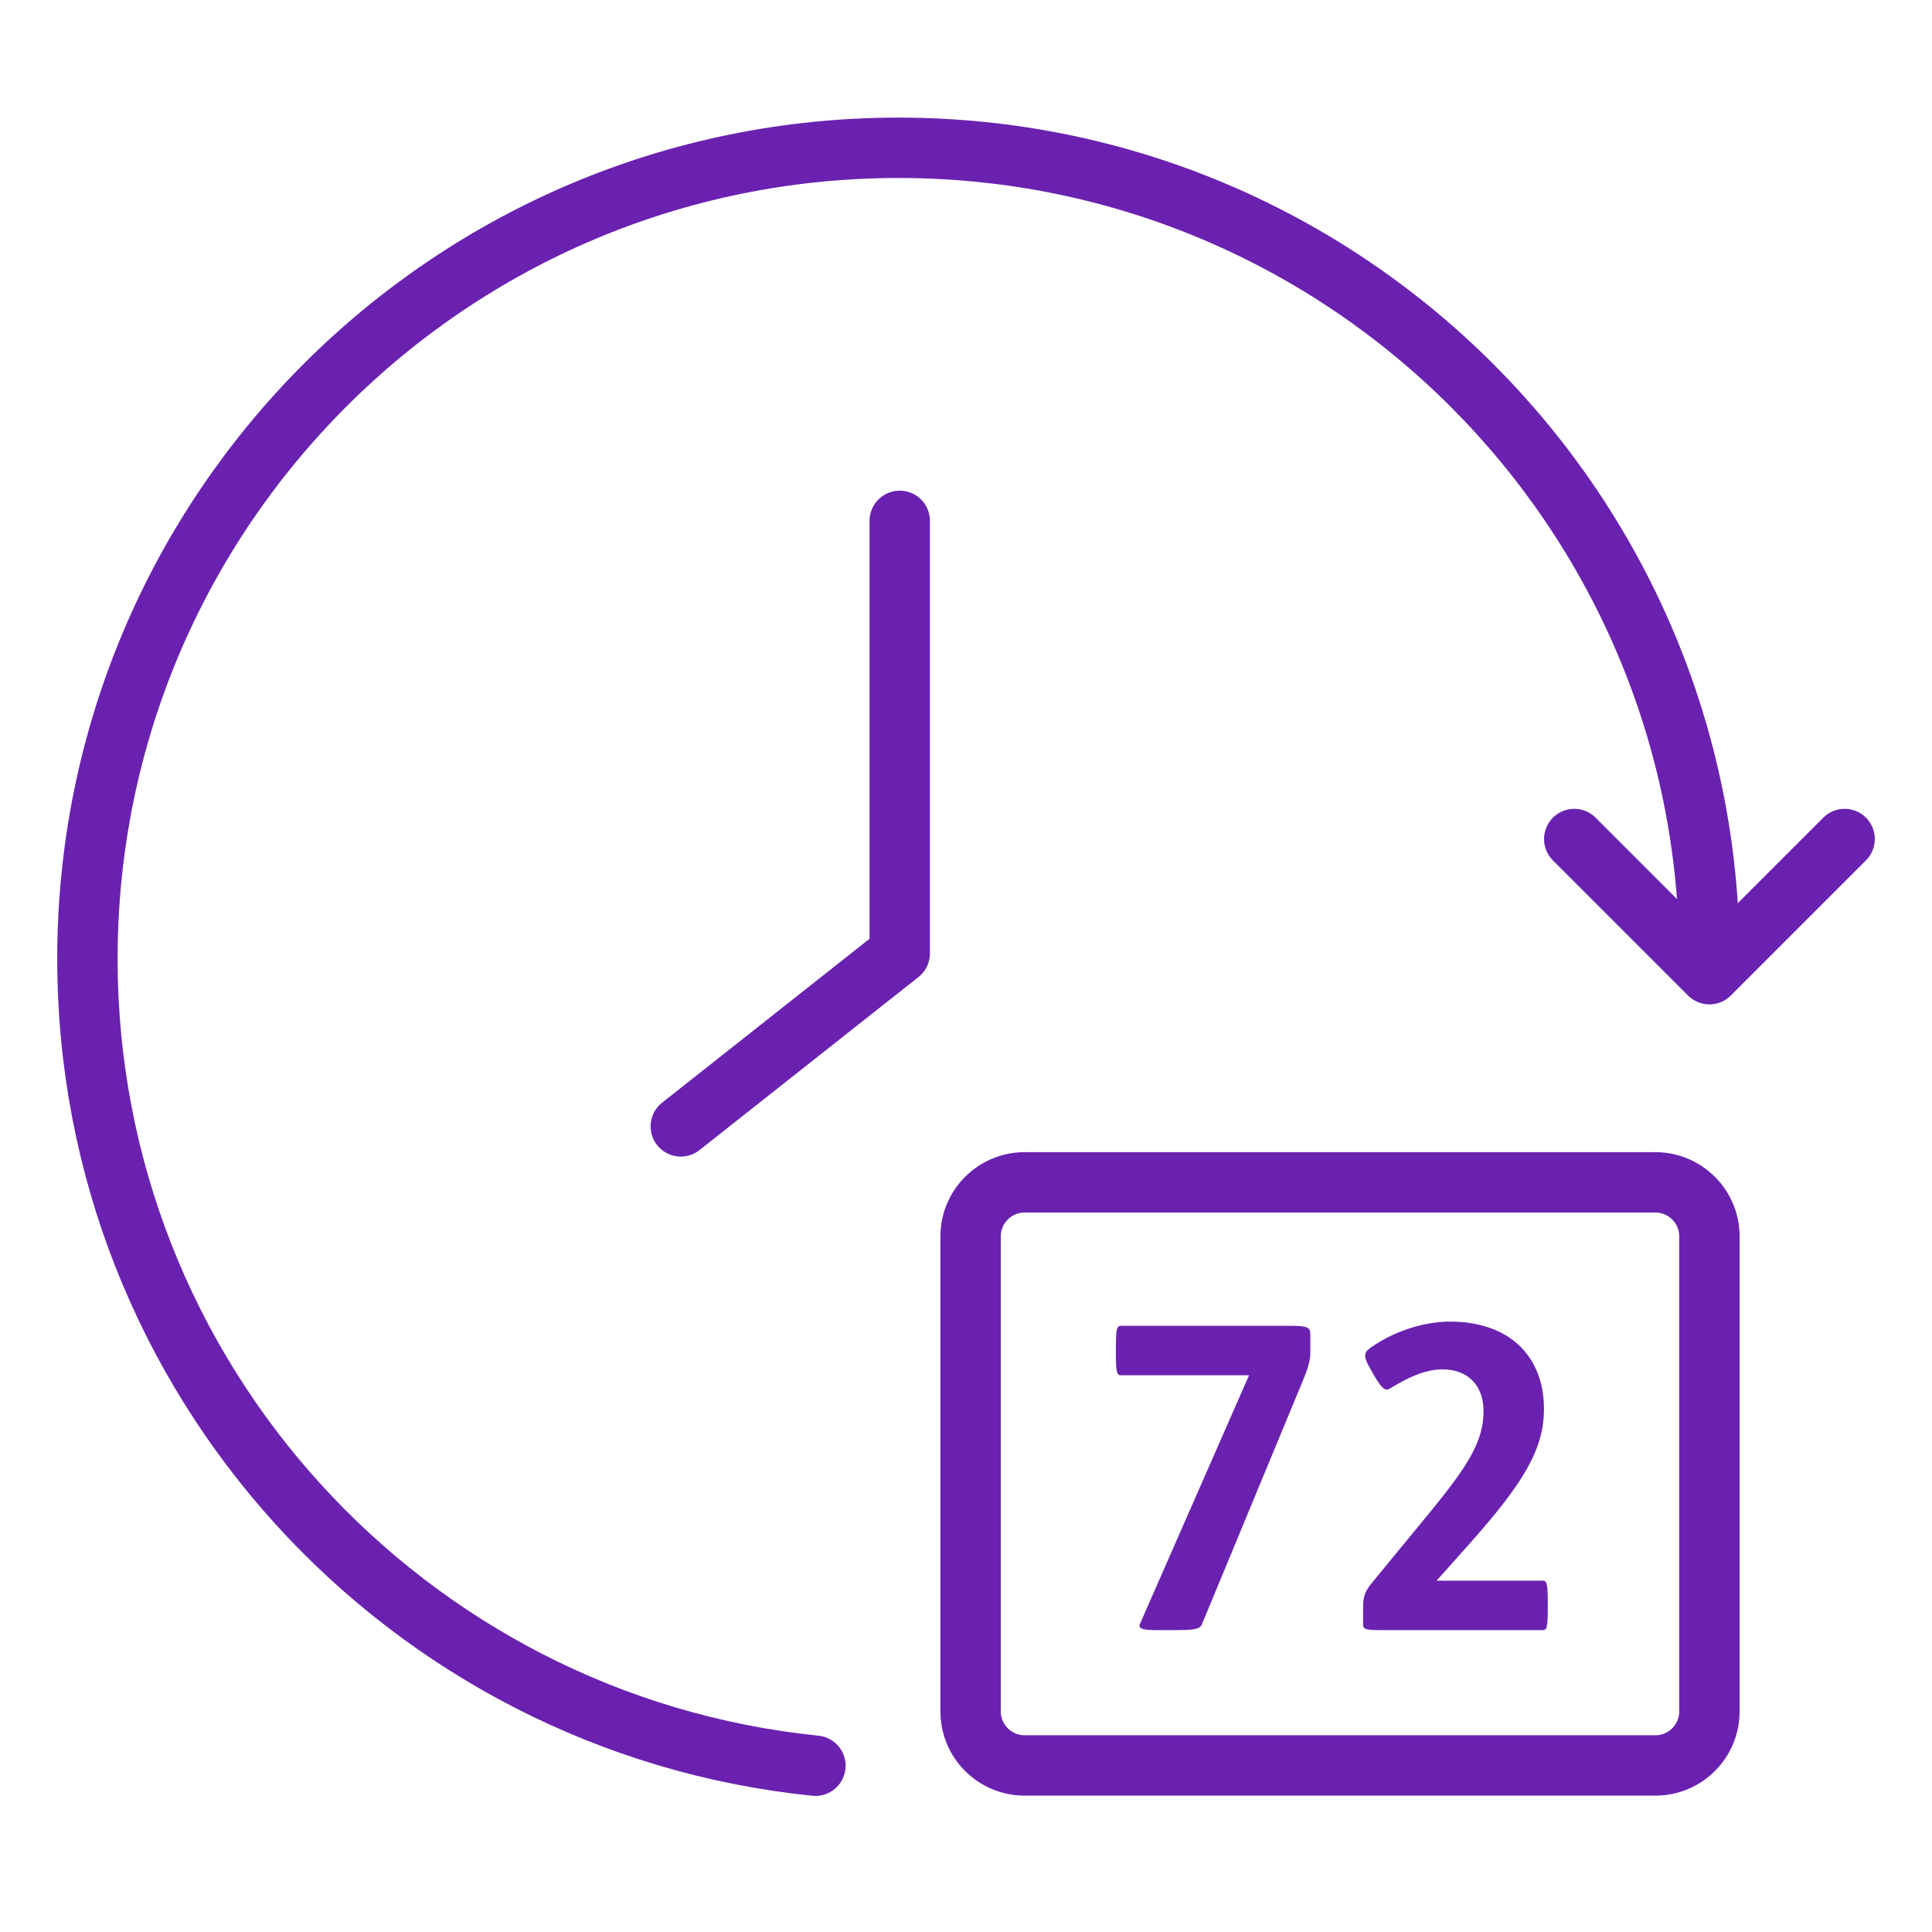
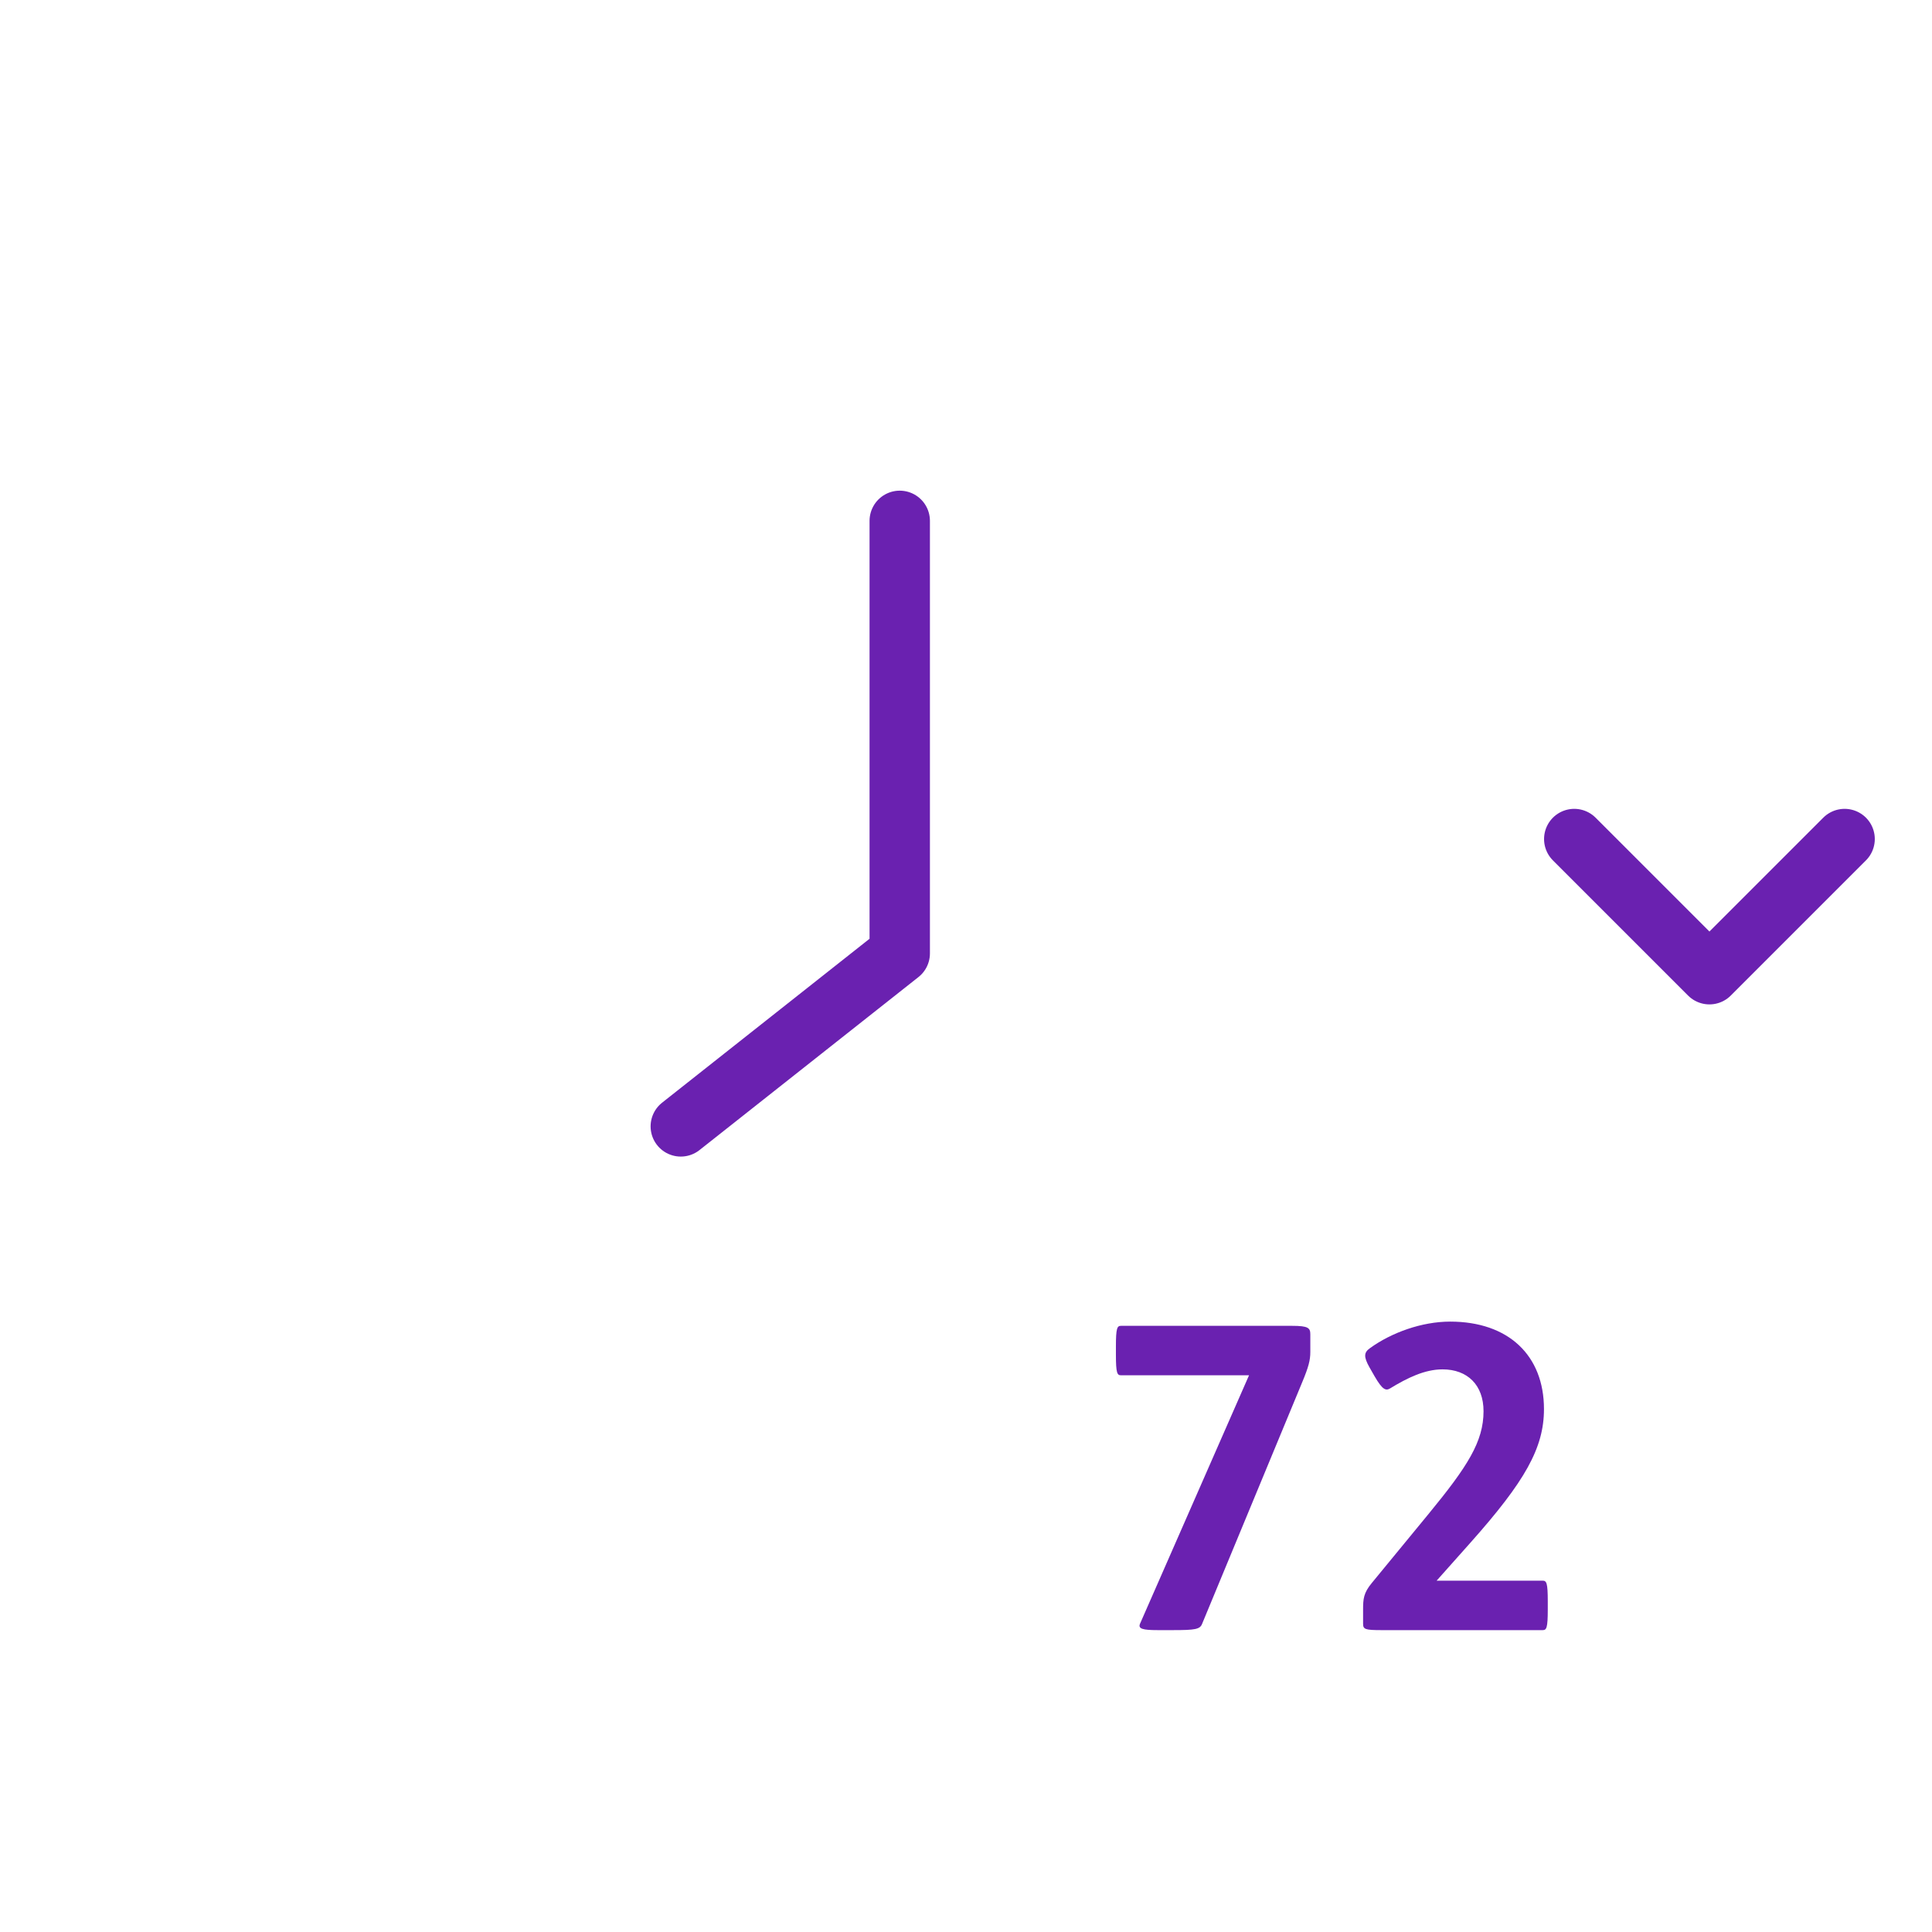
<svg xmlns="http://www.w3.org/2000/svg" width="64" height="64" viewBox="0 0 64 64" fill="none">
-   <path d="M27.012 58.492C13.463 57.113 2.896 45.669 2.896 31.761C2.896 16.922 14.922 4.896 29.761 4.896C44.6 4.896 56.627 16.922 56.627 31.761" stroke="#6A21B0" stroke-width="2" stroke-linecap="round" stroke-linejoin="round" />
  <path d="M29.805 17.254V31.582L22.552 37.313" stroke="#6A21B0" stroke-width="2" stroke-linecap="round" stroke-linejoin="round" />
  <path d="M61.105 27.794L56.627 32.272L52.149 27.794" stroke="#6A21B0" stroke-width="2" stroke-linecap="round" stroke-linejoin="round" />
-   <path d="M54.836 39.167H33.943C32.954 39.167 32.152 39.969 32.152 40.958V56.693C32.152 57.682 32.954 58.483 33.943 58.483H54.836C55.825 58.483 56.627 57.682 56.627 56.693V40.958C56.627 39.969 55.825 39.167 54.836 39.167Z" stroke="#6A21B0" stroke-width="2" stroke-linecap="round" stroke-linejoin="round" />
  <path d="M45.532 45.586L45.364 45.292C45.168 44.942 45.182 44.802 45.378 44.662C46.092 44.144 47.1 43.78 48.038 43.78C49.97 43.78 51.146 44.9 51.146 46.678C51.146 47.966 50.516 49.072 48.724 51.088L47.59 52.362H51.104C51.23 52.362 51.272 52.432 51.272 53.048V53.314C51.272 53.93 51.23 54 51.104 54H45.756C45.224 54 45.154 53.972 45.154 53.79V53.328C45.154 52.964 45.168 52.768 45.448 52.432L47.324 50.15C48.612 48.582 49.144 47.756 49.144 46.748C49.144 45.88 48.612 45.362 47.786 45.362C47.198 45.362 46.624 45.642 46.05 45.992C45.91 46.076 45.798 46.048 45.532 45.586Z" fill="#6A21B0" />
  <path d="M37.134 43.92H42.804C43.336 43.92 43.406 43.99 43.406 44.2V44.788C43.406 45.054 43.35 45.278 43.14 45.782L39.822 53.79C39.752 53.972 39.598 54 38.856 54H38.352C37.862 54 37.694 53.958 37.764 53.79L41.376 45.558H37.134C37.008 45.558 36.966 45.488 36.966 44.872V44.606C36.966 43.99 37.008 43.92 37.134 43.92Z" fill="#6A21B0" />
</svg>